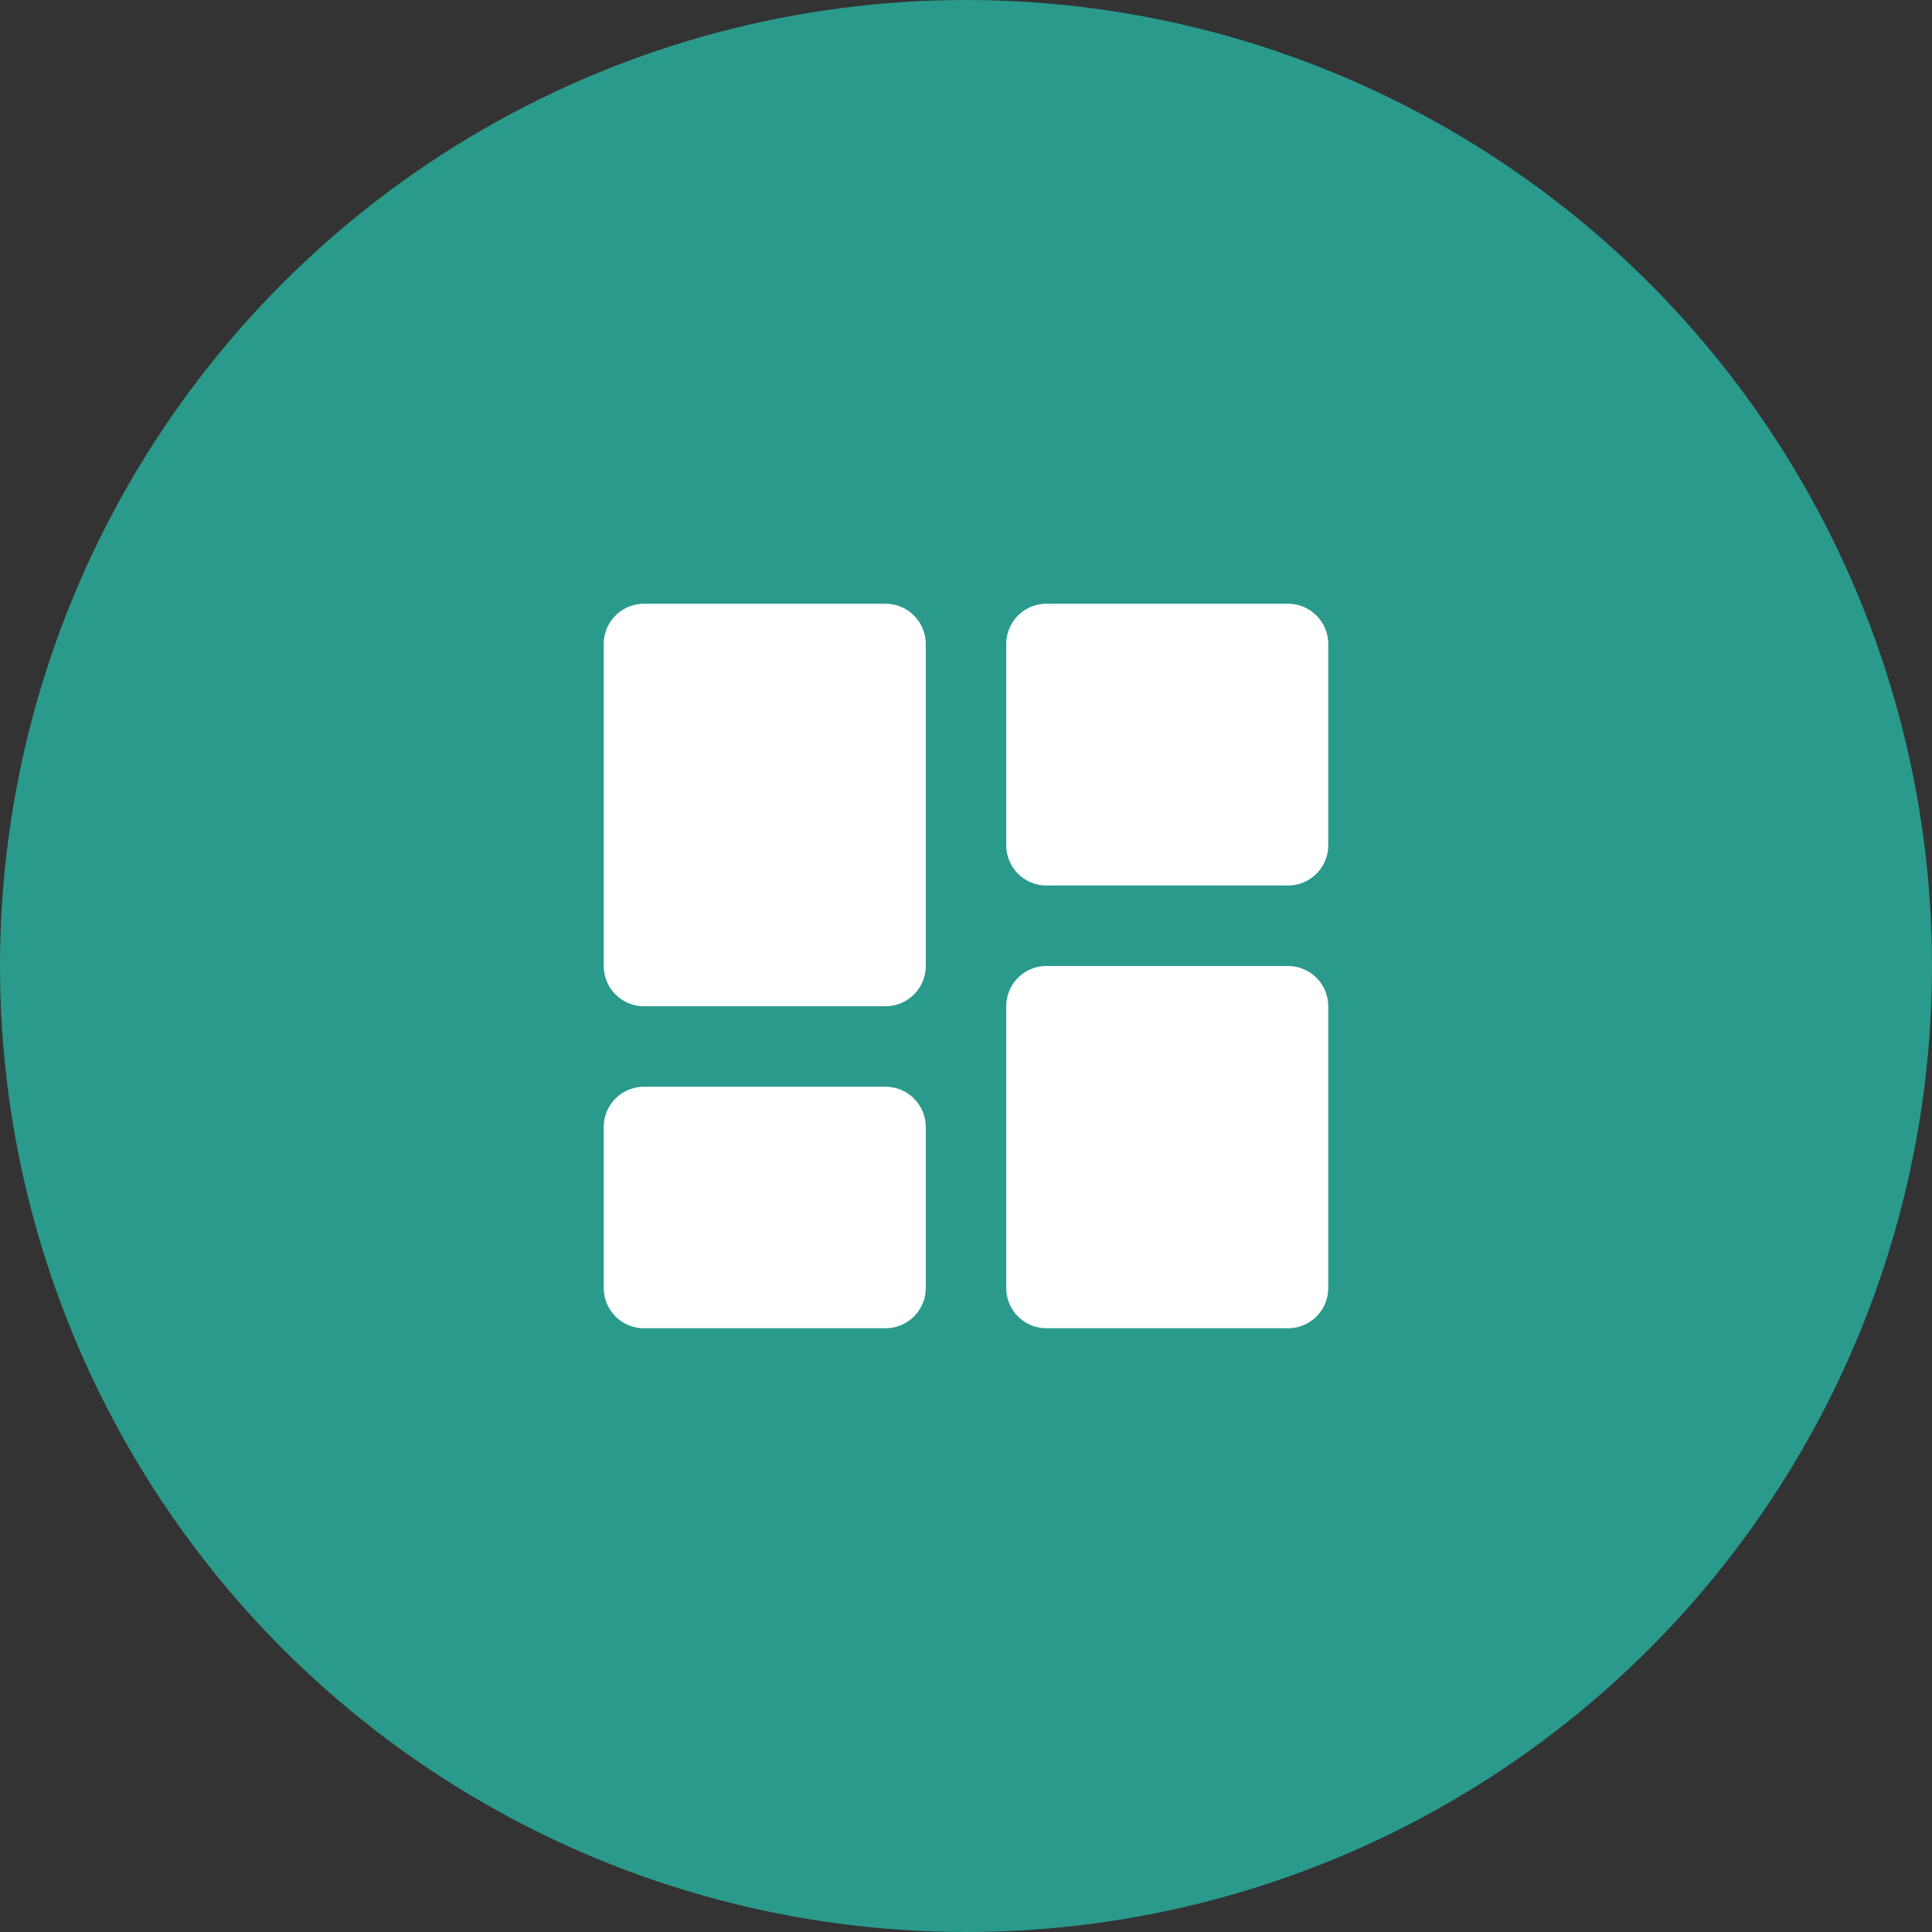
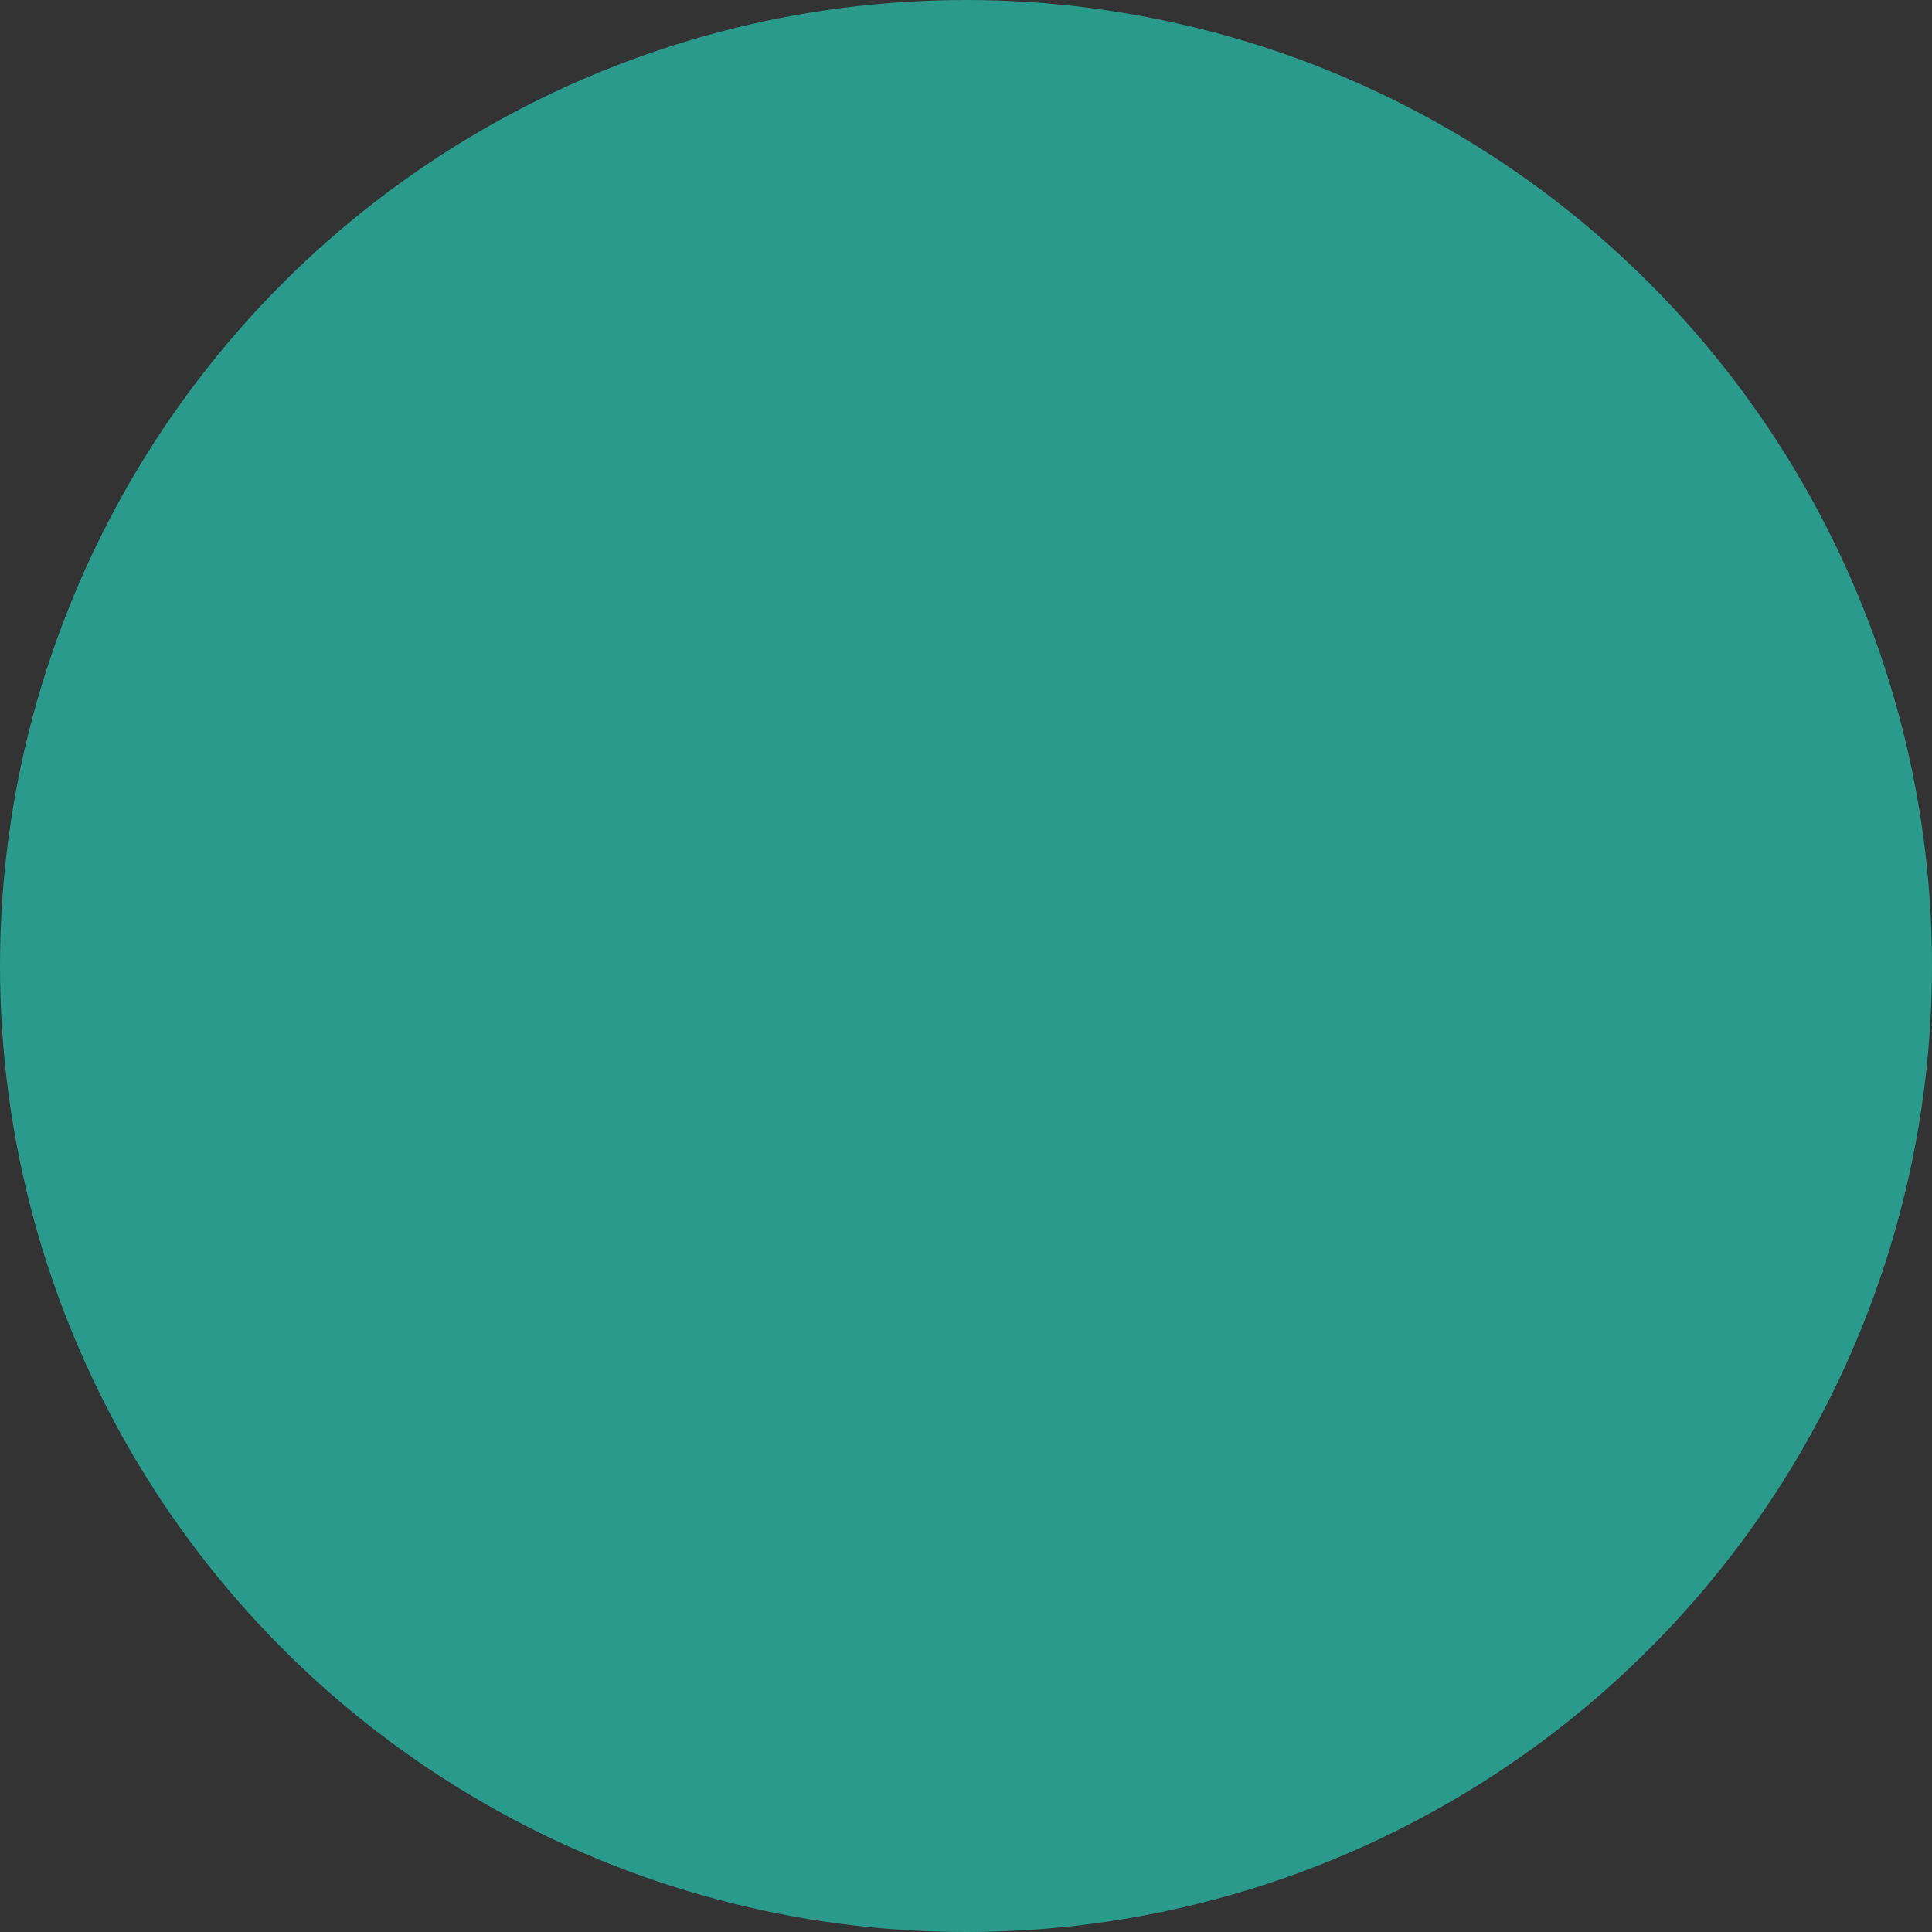
<svg xmlns="http://www.w3.org/2000/svg" width="60" height="60" fill="none">
  <rect width="100%" height="100%" fill="#333333" stroke="none" />
  <circle cx="30" cy="30" r="30" fill="#2A9A8C" />
-   <path d="M20 31.25h7.5A1.25 1.25 0 0 0 28.75 30V20a1.25 1.25 0 0 0-1.25-1.25H20A1.25 1.25 0 0 0 18.75 20v10A1.25 1.25 0 0 0 20 31.25ZM18.75 40A1.25 1.25 0 0 0 20 41.25h7.5A1.25 1.25 0 0 0 28.75 40v-5a1.25 1.25 0 0 0-1.25-1.25H20A1.25 1.25 0 0 0 18.75 35v5Zm12.5 0a1.25 1.25 0 0 0 1.25 1.25H40A1.25 1.25 0 0 0 41.25 40v-8.75A1.25 1.25 0 0 0 40 30h-7.5a1.25 1.25 0 0 0-1.25 1.25V40Zm1.25-12.5H40a1.25 1.25 0 0 0 1.25-1.25V20A1.25 1.25 0 0 0 40 18.75h-7.5A1.25 1.25 0 0 0 31.25 20v6.25a1.25 1.25 0 0 0 1.25 1.25Z" fill="#fff" />
</svg>